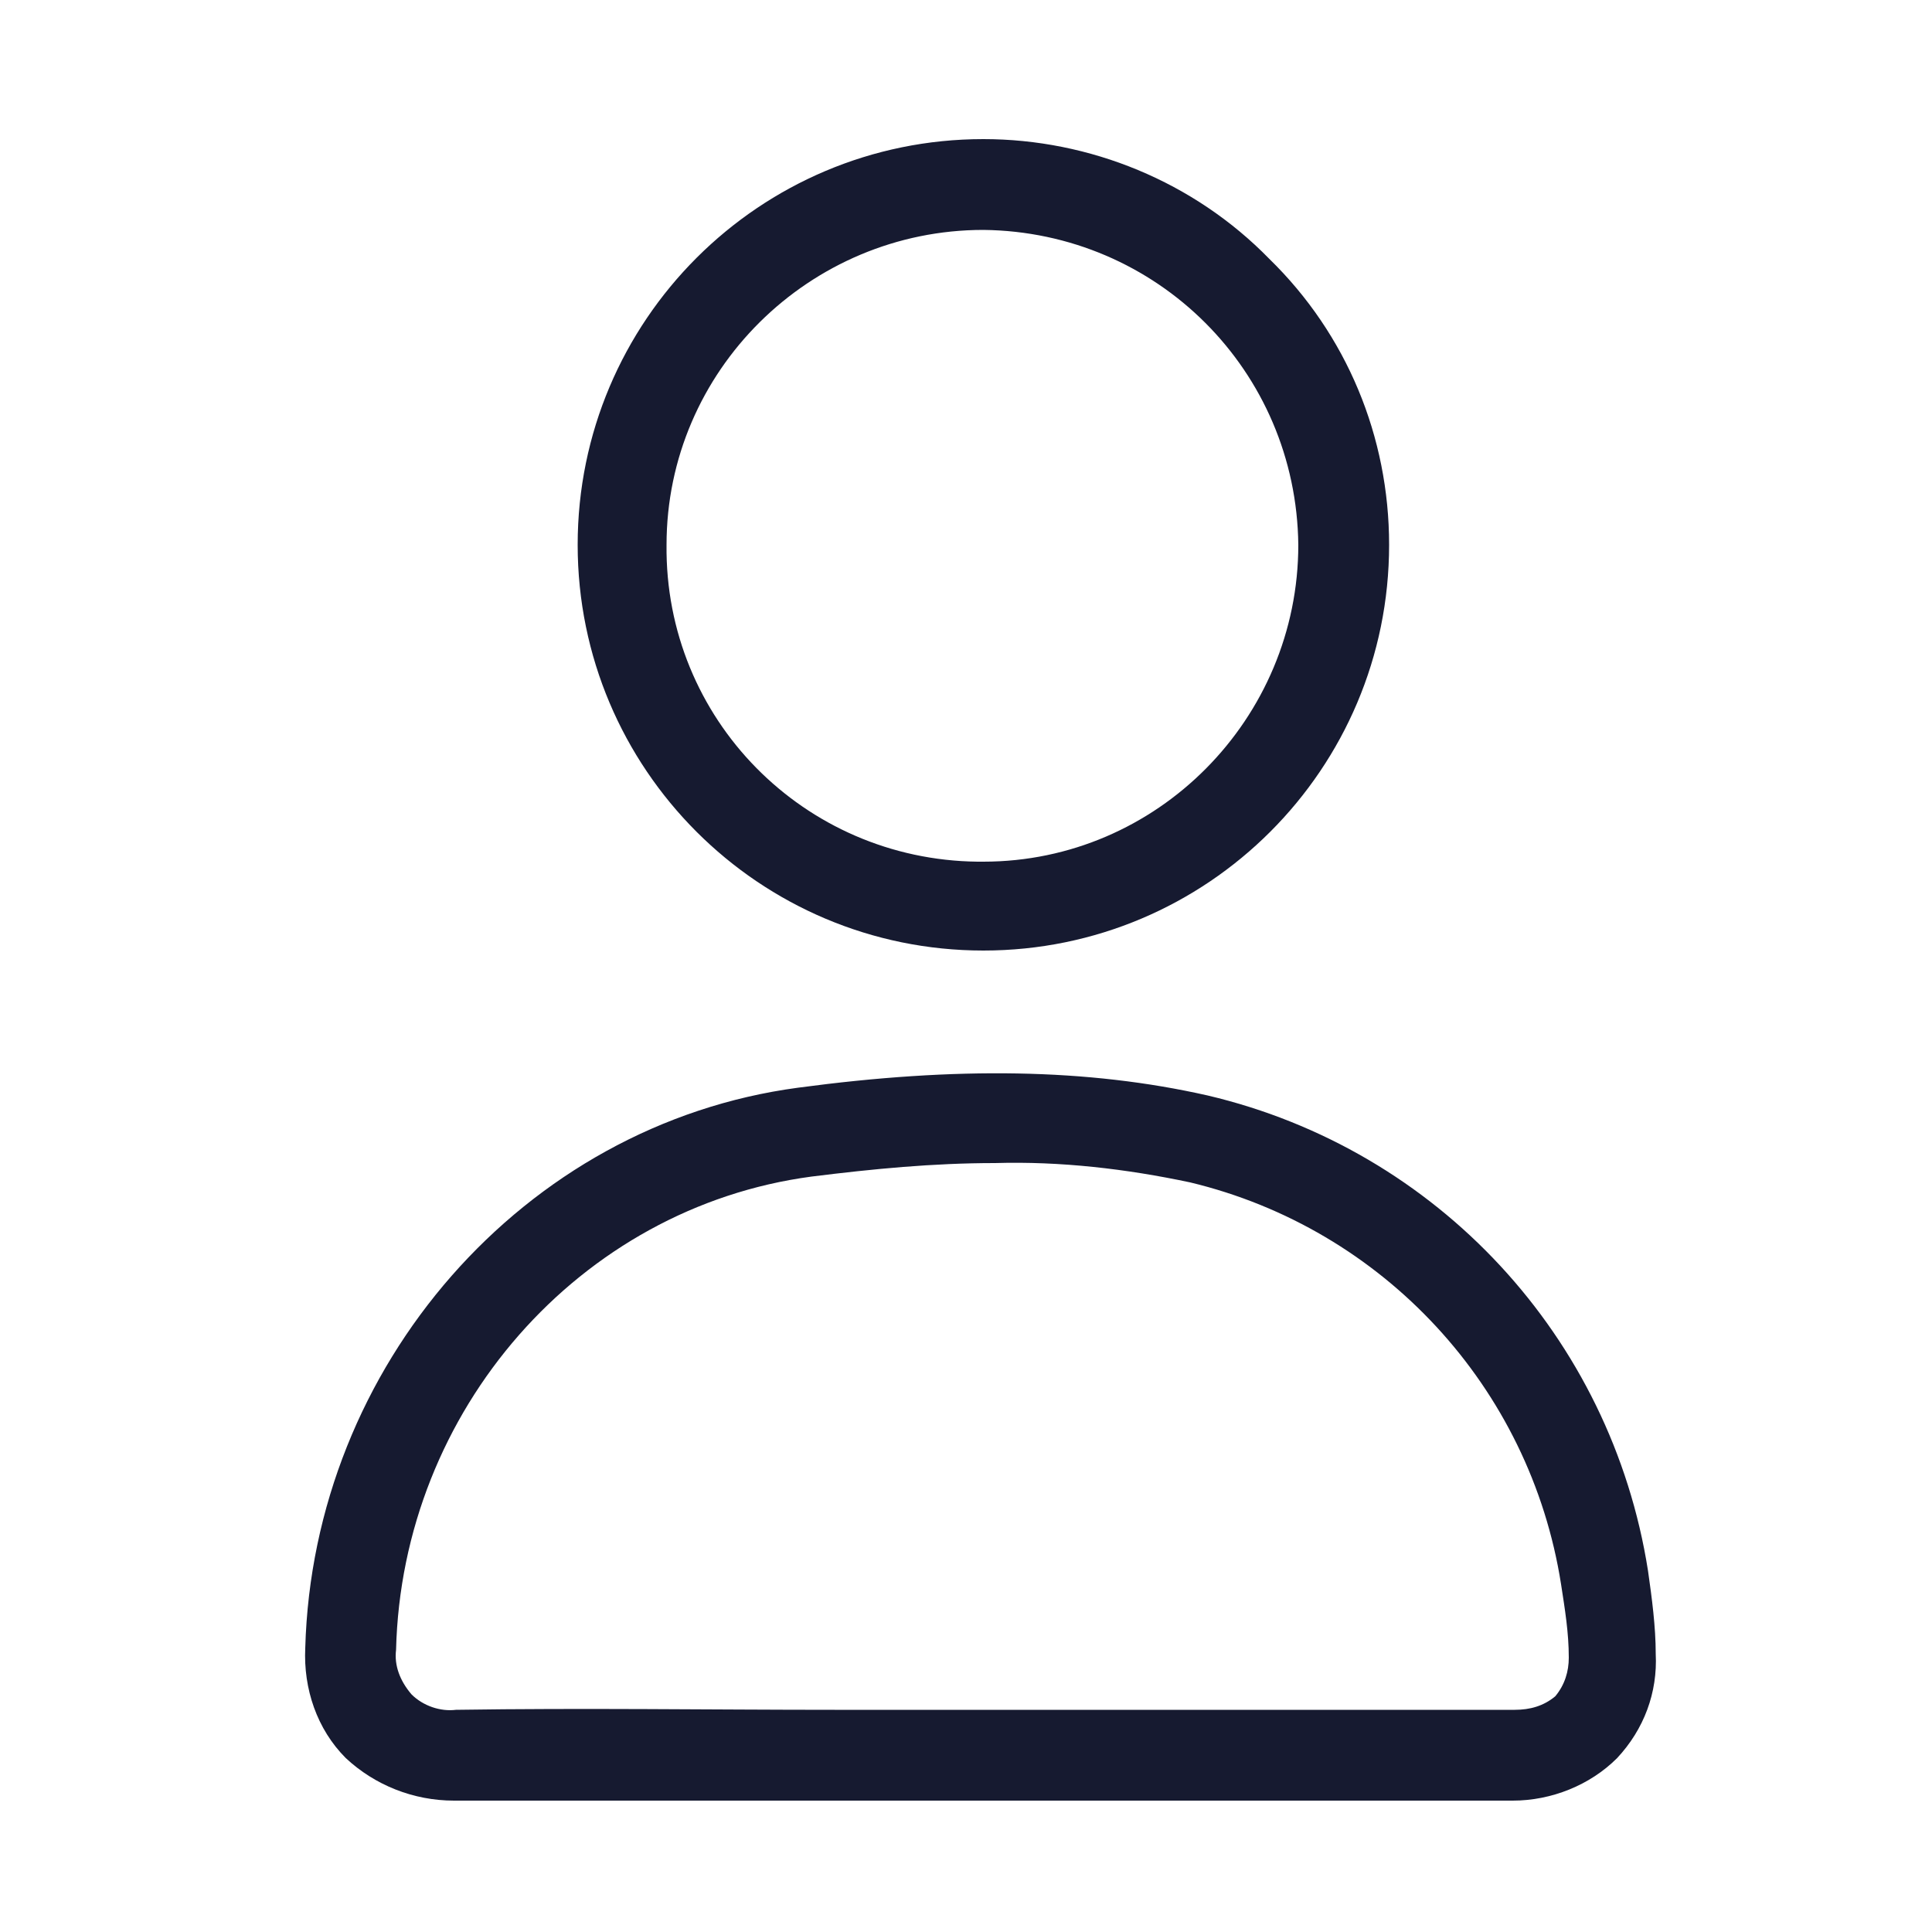
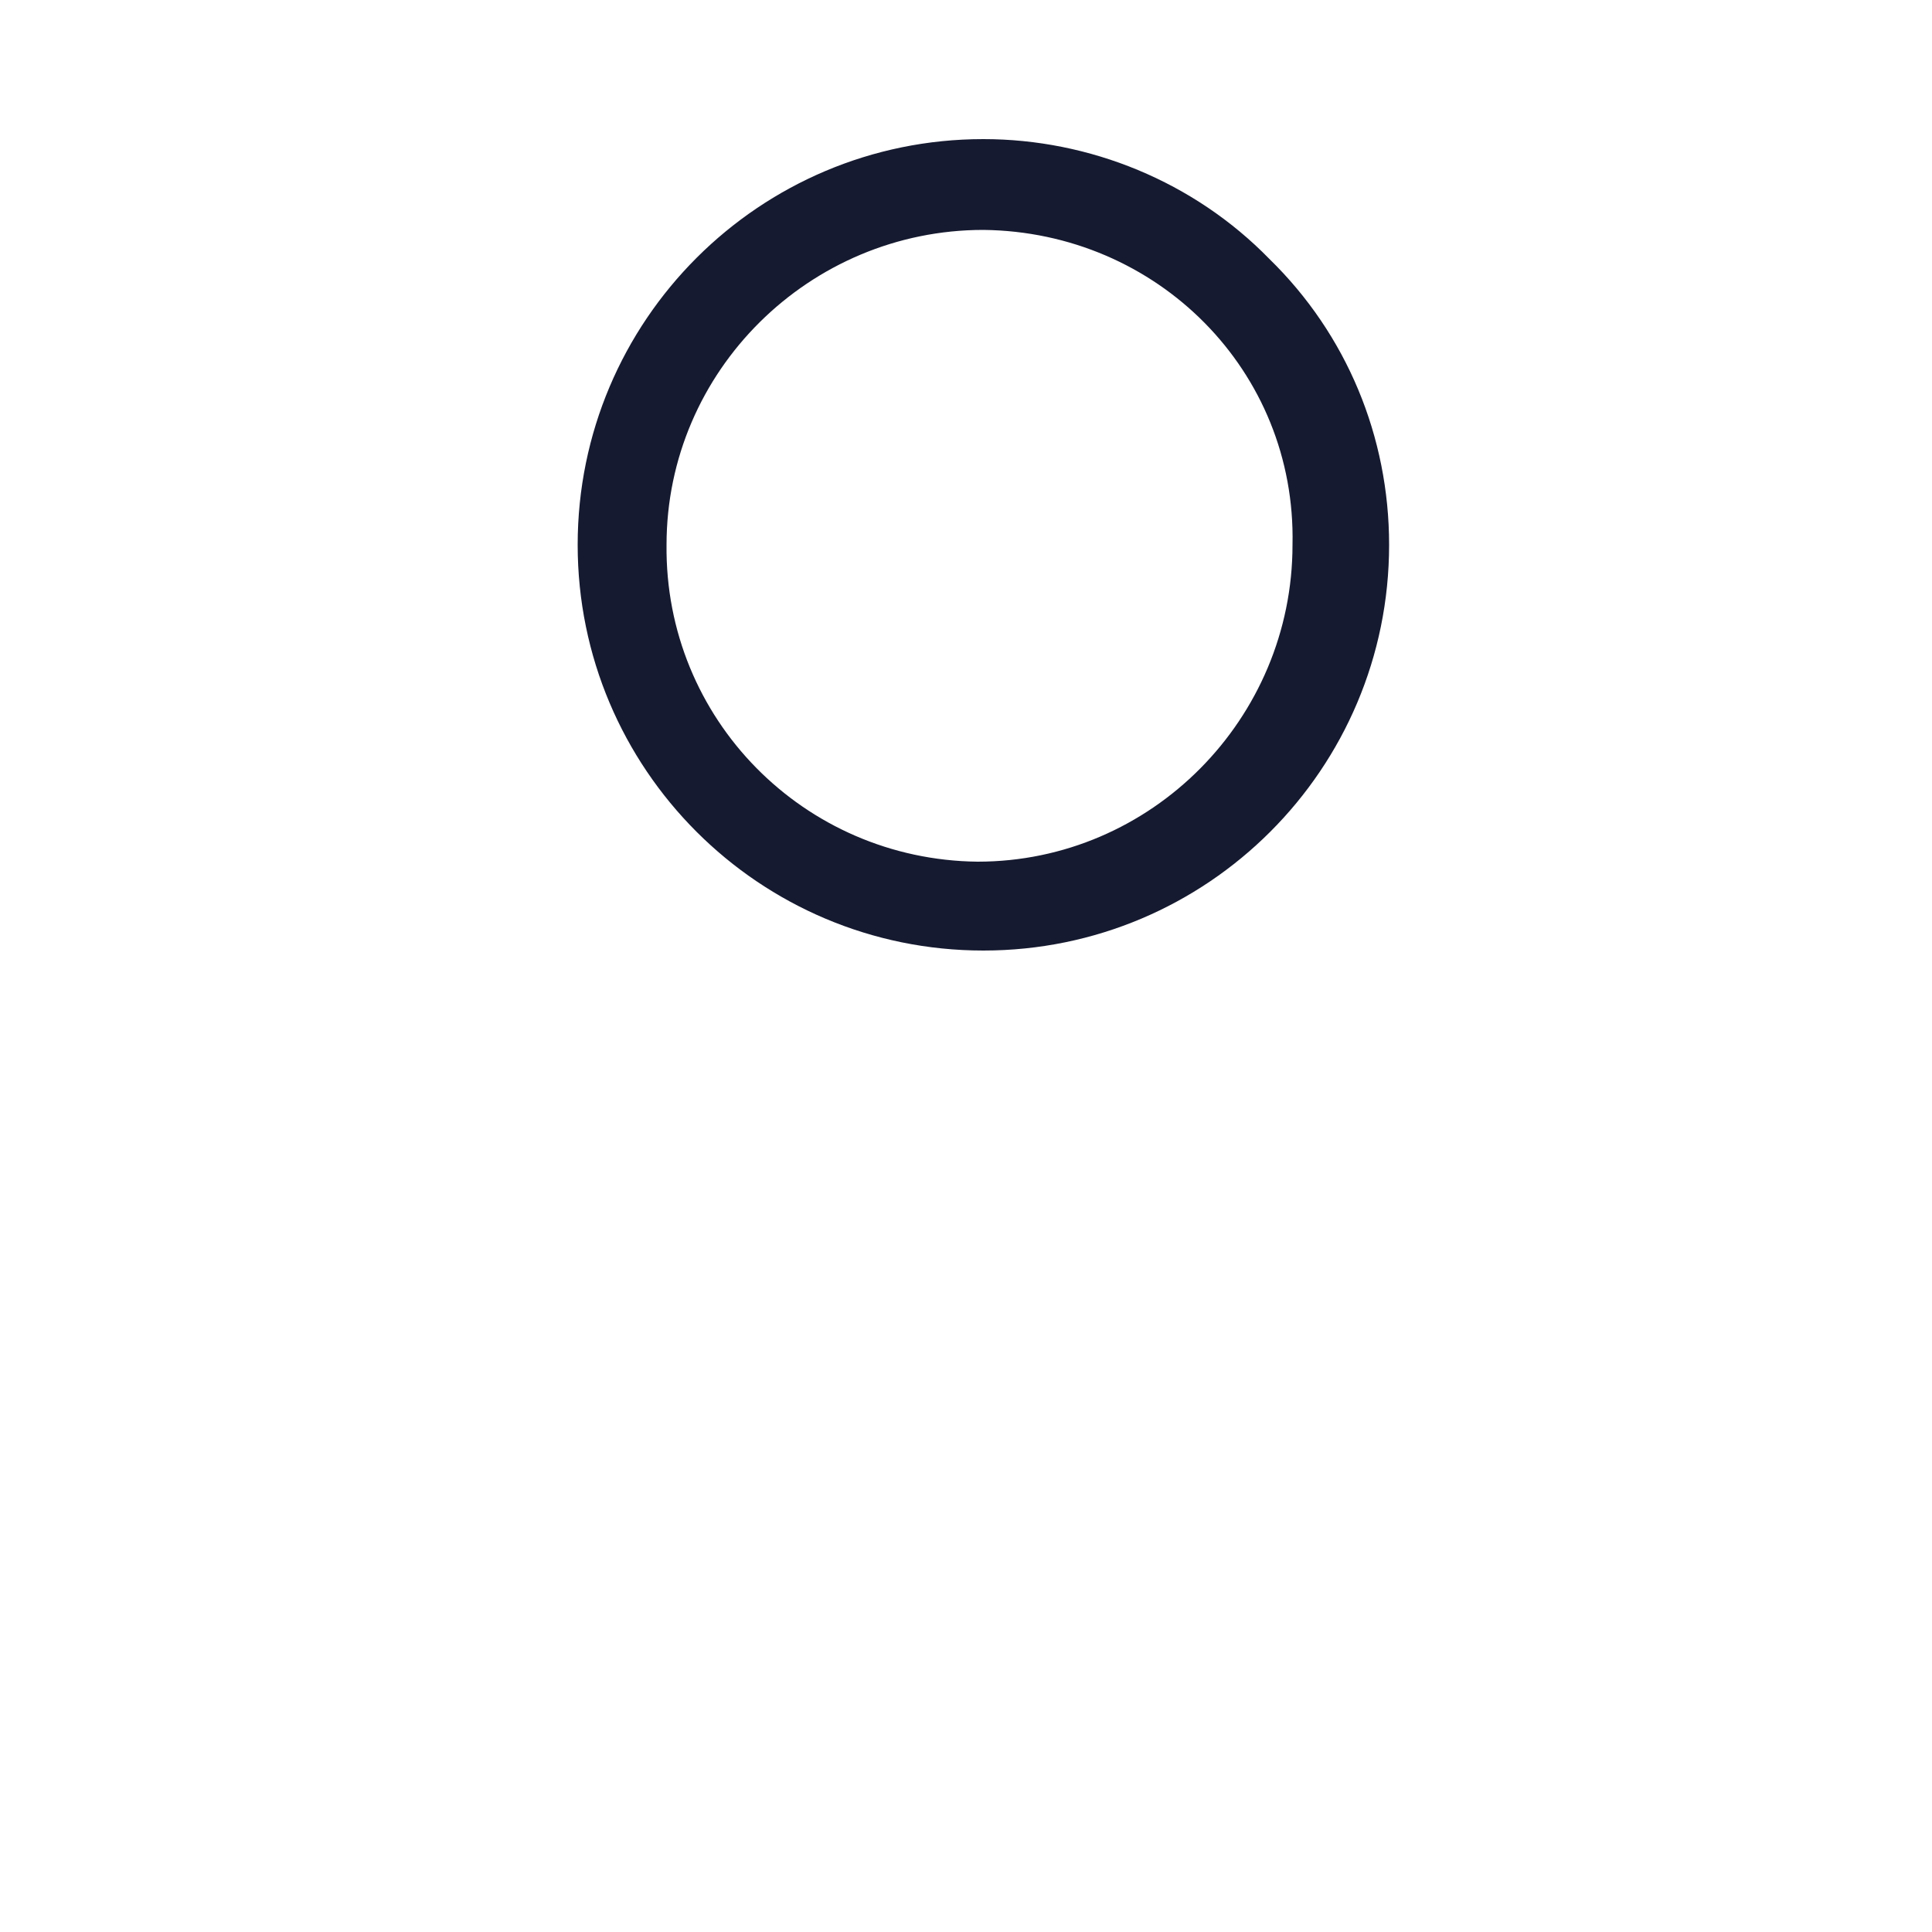
<svg xmlns="http://www.w3.org/2000/svg" version="1.1" id="ede60efd-a168-4c8a-9f35-f0ec875599f6" x="0px" y="0px" viewBox="0 0 100 100" style="enable-background:new 0 0 100 100;" xml:space="preserve">
  <style type="text/css">
	.st0{fill:#161A30;}
</style>
  <title>s-user</title>
-   <path class="st0" d="M23.5,93.2c-2.1,0-4.1-0.8-5.6-2.2c-1.5-1.5-2.2-3.6-2.1-5.7c0.4-14.6,11.3-27.1,25.5-29c8.2-1.1,15-1,21.2,0.4  c11.9,2.8,20.9,12.5,22.8,24.6c0.2,1.4,0.4,2.9,0.4,4.3c0.1,2-0.6,3.9-2,5.4c-1.4,1.4-3.4,2.2-5.4,2.2c-3.2,0-6.5,0-9.7,0H43.2  c-6.4,0-13.1,0-19.6,0L23.5,93.2z M51.5,60.2c-3.2,0-6.3,0.3-9.5,0.7C30,62.5,20.8,73,20.5,85.4c-0.1,0.8,0.2,1.6,0.8,2.3  c0.6,0.6,1.5,0.9,2.3,0.8c6.6-0.1,13.2,0,19.6,0h35.2c0.8,0,1.5-0.2,2.1-0.7c0.5-0.6,0.7-1.3,0.7-2c0-1.3-0.2-2.5-0.4-3.8  c-1.6-10.2-9.2-18.4-19.2-20.8C58.3,60.5,54.9,60.1,51.5,60.2L51.5,60.2z" />
-   <path class="st0" d="M50.9,49.2L50.9,49.2c-11.6,0-21-9.4-21-21s9.4-21,21-21l0,0c5.5,0,10.9,2.2,14.8,6.2c4,3.9,6.2,9.2,6.2,14.8  C71.9,39.8,62.5,49.2,50.9,49.2z M50.9,11.9L50.9,11.9c-9,0-16.4,7.3-16.4,16.3l0,0c-0.1,9,7.1,16.3,16.1,16.4c0.1,0,0.2,0,0.3,0  l0,0c9,0,16.3-7.4,16.3-16.4C67.1,19.2,59.9,12,50.9,11.9L50.9,11.9z" />
+   <path class="st0" d="M50.9,49.2L50.9,49.2c-11.6,0-21-9.4-21-21s9.4-21,21-21l0,0c5.5,0,10.9,2.2,14.8,6.2c4,3.9,6.2,9.2,6.2,14.8  C71.9,39.8,62.5,49.2,50.9,49.2z M50.9,11.9L50.9,11.9c-9,0-16.4,7.3-16.4,16.3l0,0c-0.1,9,7.1,16.3,16.1,16.4l0,0c9,0,16.3-7.4,16.3-16.4C67.1,19.2,59.9,12,50.9,11.9L50.9,11.9z" />
</svg>